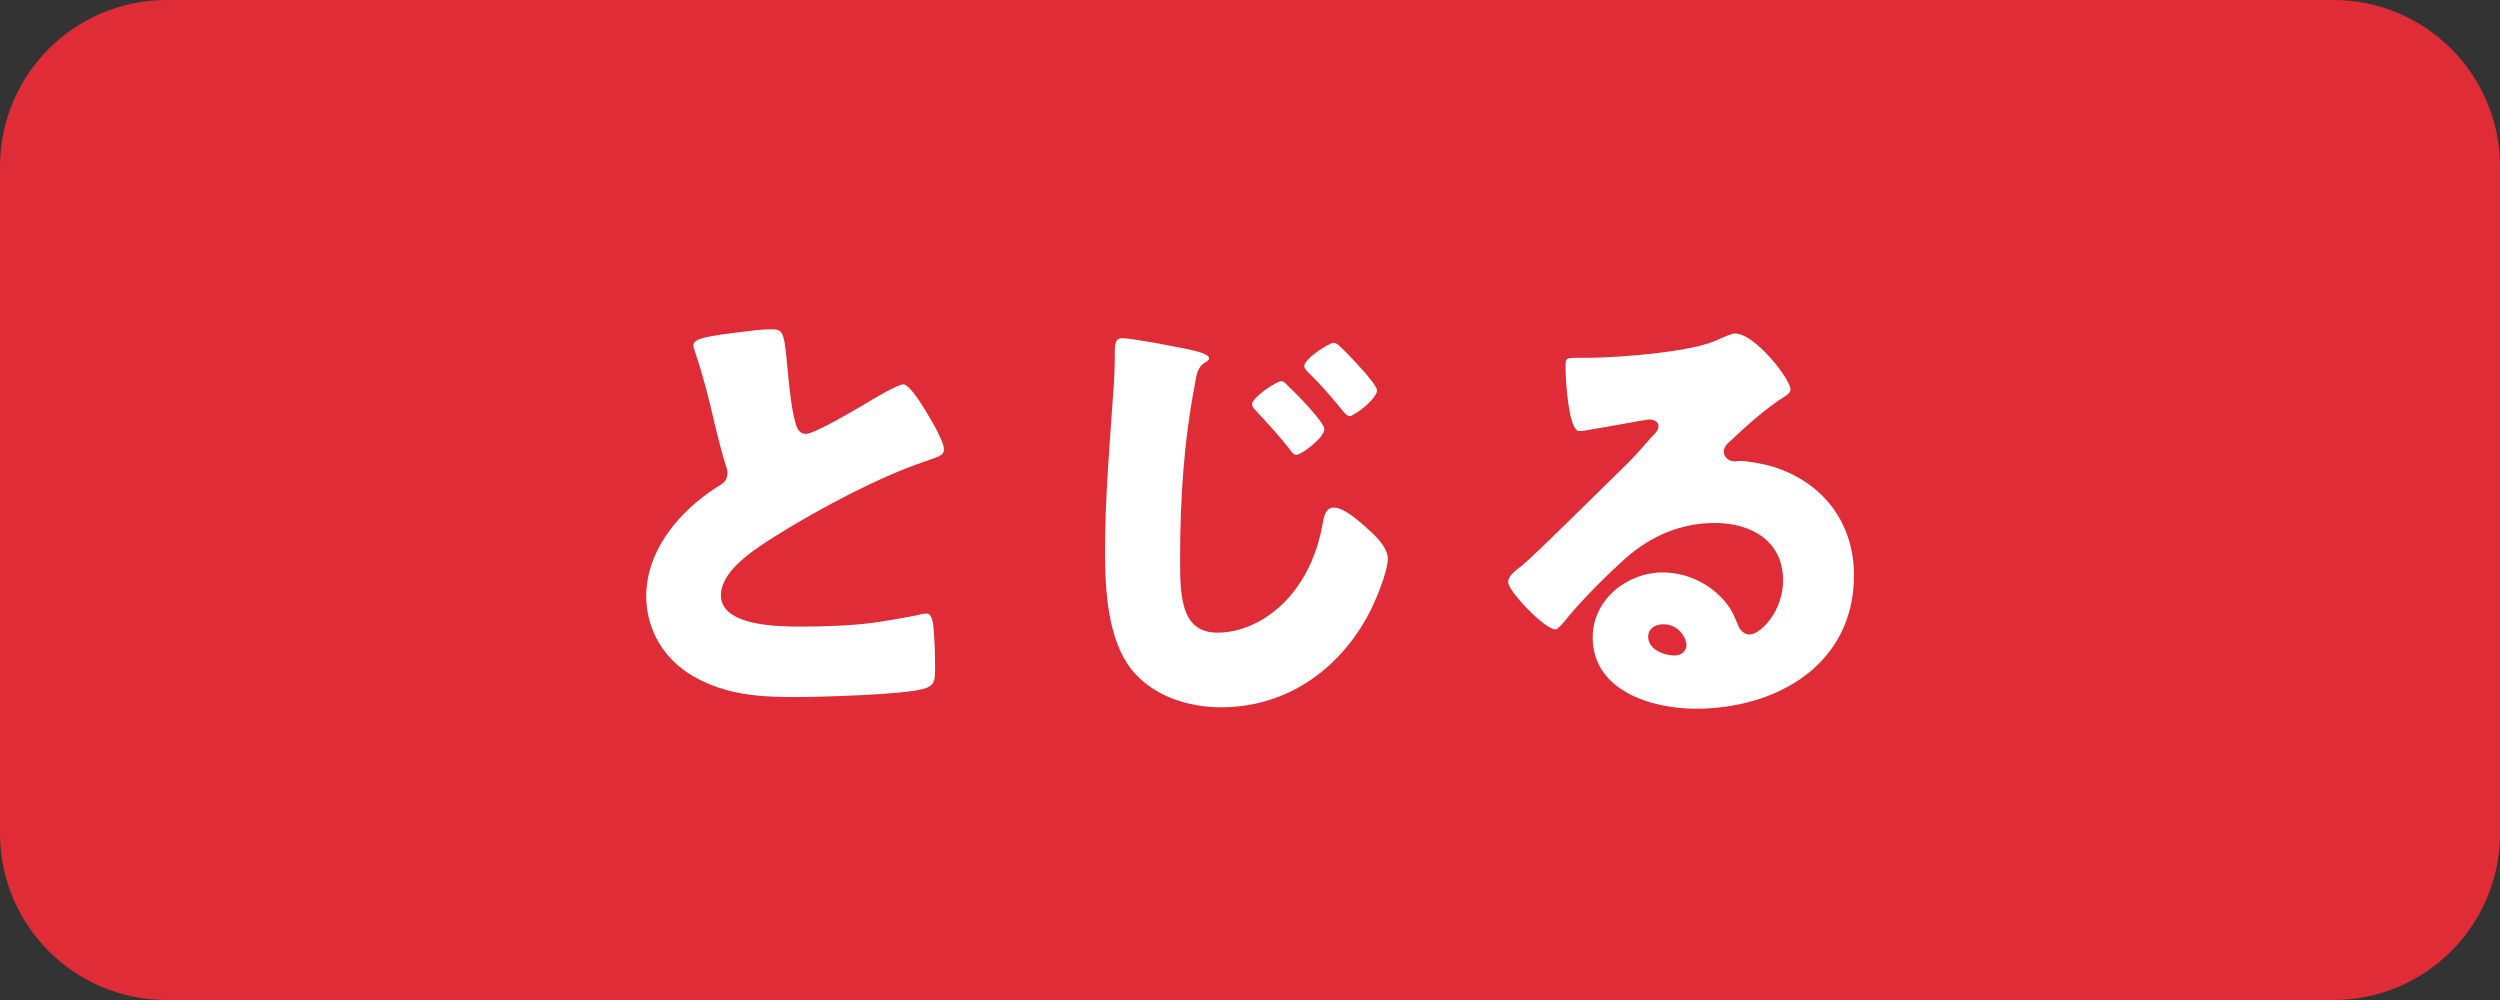
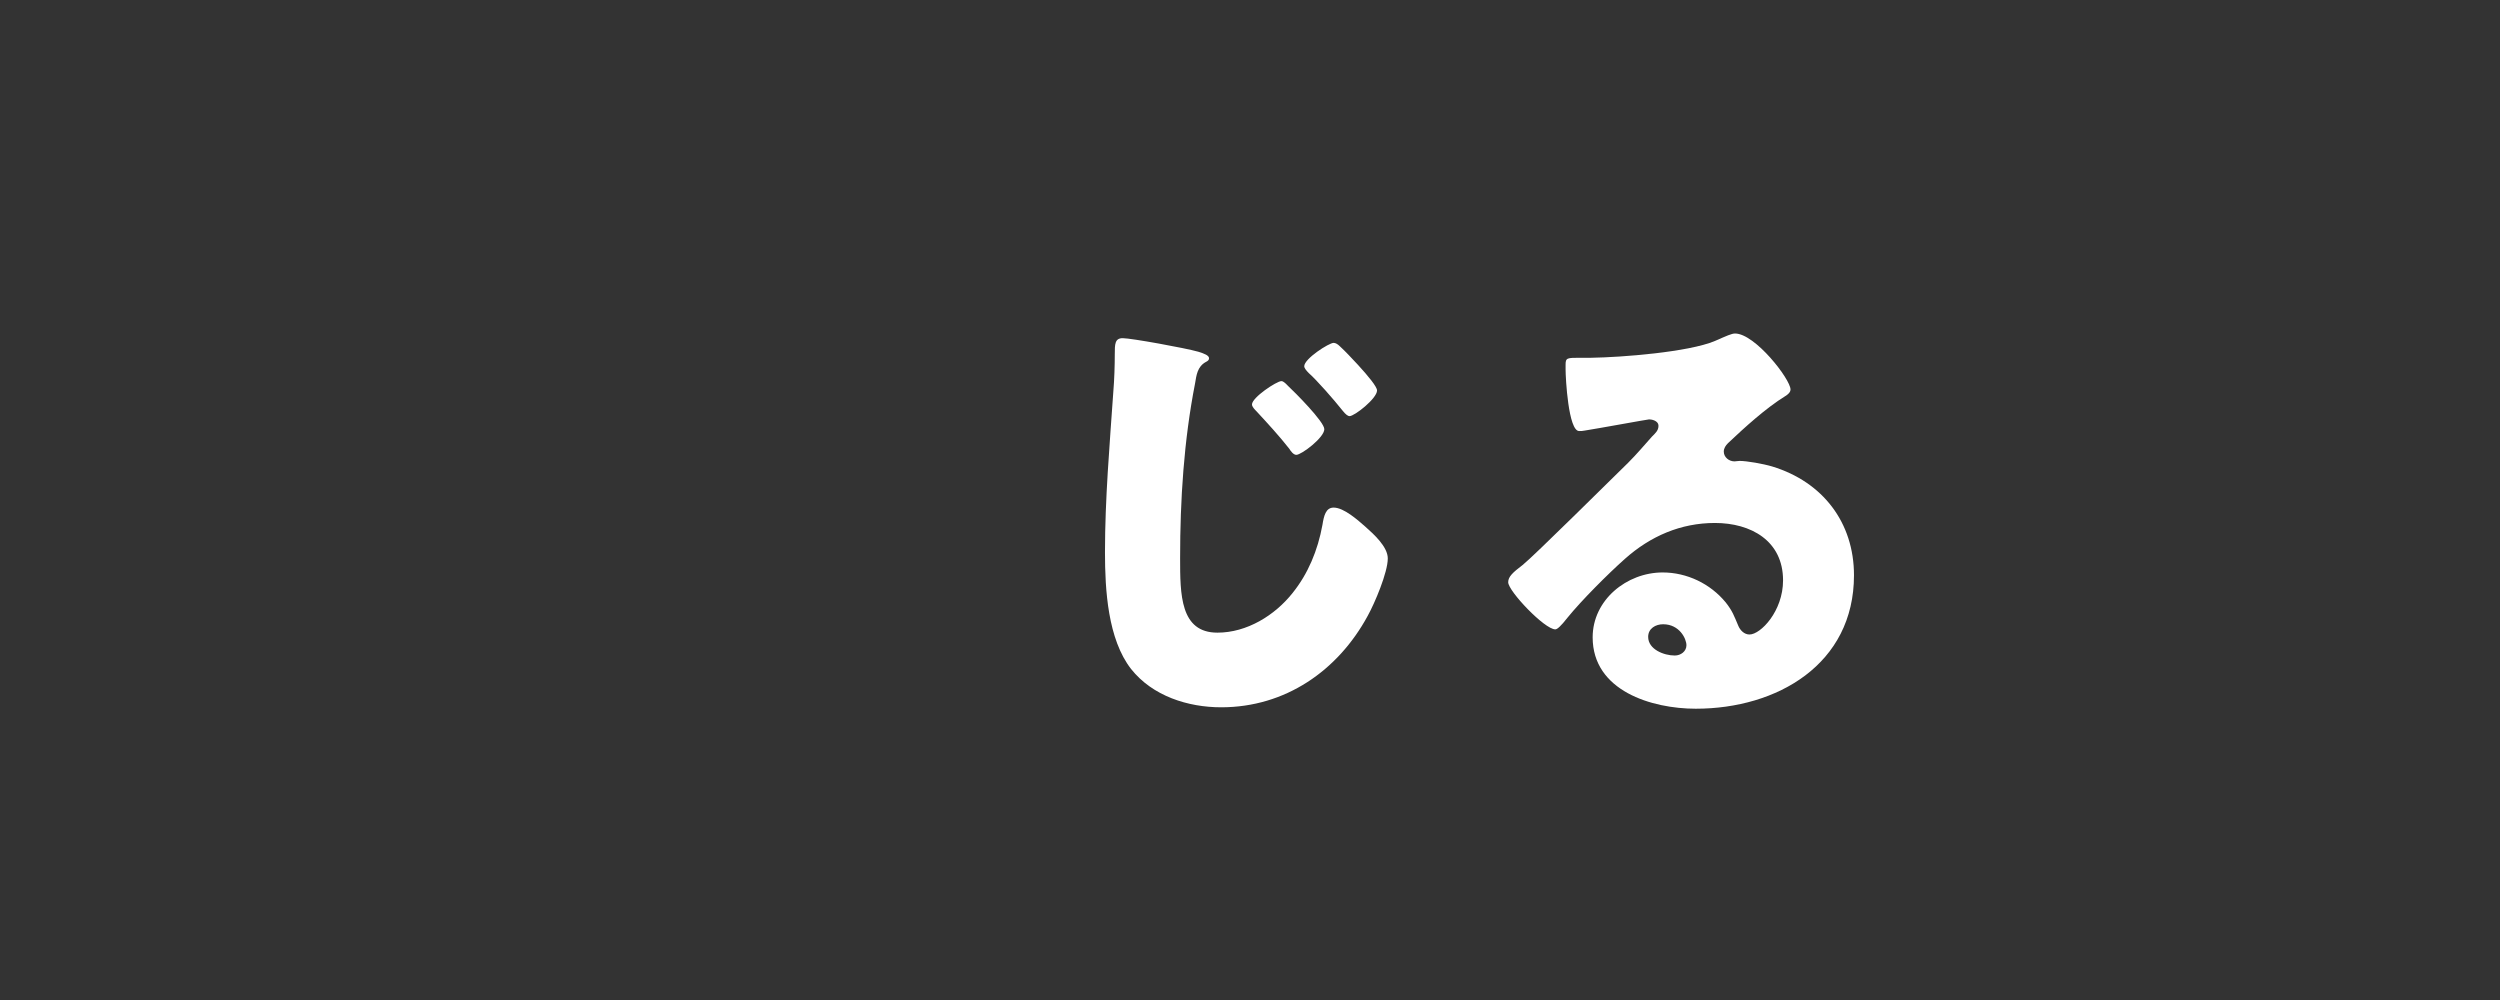
<svg xmlns="http://www.w3.org/2000/svg" xmlns:xlink="http://www.w3.org/1999/xlink" version="1.1" id="レイヤー_1" x="0px" y="0px" viewBox="0 0 150 60" style="enable-background:new 0 0 150 60;" xml:space="preserve">
  <rect x="0" y="0" width="150" height="60" fill="#333333" stroke="none" />
  <style type="text/css">
	.st0{clip-path:url(#SVGID_2_);fill:#DF2C37;}
	.st1{fill:#FFFFFF;}
</style>
  <g>
    <defs>
-       <rect id="SVGID_1_" width="150" height="60" />
-     </defs>
+       </defs>
    <clipPath id="SVGID_2_">
      <use xlink:href="#SVGID_1_" style="overflow:visible;" />
    </clipPath>
    <path class="st0" d="M140,60H10C4.477,60,0,55.523,0,50V10C0,4.477,4.477,0,10,0h130c5.523,0,10,4.477,10,10v40   C150,55.523,145.523,60,140,60" />
  </g>
  <g>
-     <path class="st1" d="M43.955,19.983c1.092-0.14,1.736-0.224,2.268-0.224c0.756,0,0.812,0.056,1.008,2.156   c0.168,1.792,0.28,2.632,0.476,3.388c0.084,0.336,0.224,0.728,0.644,0.728c0.532,0,3.024-1.484,3.64-1.848   c0.42-0.252,1.848-1.12,2.212-1.12c0.308,0,0.896,0.868,1.288,1.512c0.308,0.504,1.148,1.876,1.148,2.408   c0,0.308-0.308,0.42-0.896,0.616c-0.112,0.056-0.252,0.084-0.392,0.14c-2.548,0.868-6.104,2.716-8.82,4.424   c-1.344,0.84-3.276,2.101-3.276,3.557c0,1.876,3.556,1.876,4.844,1.876c1.428,0,2.912-0.057,4.256-0.225   c0.588-0.084,2.52-0.392,2.968-0.532c0.084,0,0.196-0.027,0.28-0.027c0.28,0,0.364,0.476,0.392,0.7   c0.084,0.812,0.112,1.735,0.112,2.548c0,0.84-0.028,1.092-0.756,1.288c-1.288,0.336-6.132,0.476-7.672,0.476   c-2.212,0-4.144-0.14-6.104-1.26c-1.736-1.008-2.8-2.772-2.8-4.788c0-2.772,1.988-5.096,4.2-6.524   c0.42-0.252,0.672-0.392,0.672-0.868c0-0.196-0.084-0.42-0.168-0.672c-0.224-0.756-0.42-1.54-0.616-2.352   c-0.308-1.372-0.7-2.912-1.176-4.284c-0.028-0.084-0.084-0.252-0.084-0.336C41.603,20.403,41.938,20.235,43.955,19.983z" />
    <path class="st1" d="M71.899,21.104c0.364,0.112,0.644,0.224,0.644,0.392c0,0.112-0.084,0.168-0.196,0.224   c-0.504,0.28-0.56,0.784-0.644,1.288c-0.672,3.444-0.896,6.972-0.896,10.472c0,2.184,0,4.479,2.24,4.479   c1.764,0,3.444-1.036,4.508-2.38c0.924-1.147,1.512-2.548,1.792-4.088c0.084-0.532,0.196-1.036,0.672-1.036   c0.616,0,1.456,0.756,1.904,1.148c0.504,0.448,1.344,1.204,1.344,1.903c0,0.841-0.784,2.688-1.204,3.444   c-1.792,3.304-4.956,5.488-8.792,5.488c-1.988,0-4.116-0.672-5.404-2.296c-1.4-1.792-1.568-4.761-1.568-7   c0-3.22,0.28-6.44,0.504-9.688c0.056-0.644,0.084-1.54,0.084-2.184c0-0.616,0-0.98,0.476-0.98   C67.867,20.292,71.115,20.879,71.899,21.104z M77.274,23.147c0.393,0.364,2.185,2.156,2.185,2.604c0,0.504-1.372,1.54-1.681,1.54   c-0.168,0-0.336-0.224-0.42-0.364c-0.615-0.784-1.288-1.512-1.96-2.24c-0.111-0.112-0.279-0.28-0.279-0.42   c0-0.42,1.483-1.4,1.764-1.4C77.022,22.867,77.19,23.063,77.274,23.147z M80.383,20.768c0.336,0.308,0.7,0.7,1.092,1.12   c0.616,0.672,1.148,1.316,1.148,1.54c0,0.476-1.345,1.54-1.652,1.54c-0.084,0-0.224-0.084-0.42-0.336   c-0.532-0.672-1.568-1.848-2.016-2.24c-0.168-0.168-0.28-0.308-0.28-0.42c0-0.448,1.483-1.4,1.764-1.4   C80.131,20.571,80.271,20.655,80.383,20.768z" />
    <path class="st1" d="M107.431,23.371c0,0.168-0.168,0.308-0.309,0.392c-1.176,0.728-2.436,1.876-3.443,2.828   c-0.141,0.14-0.252,0.308-0.252,0.504c0,0.336,0.308,0.588,0.644,0.588c0.084,0,0.196-0.028,0.308-0.028   c0.421,0,1.4,0.168,1.961,0.336c3.023,0.924,4.899,3.36,4.899,6.524c0,5.348-4.62,8.008-9.492,8.008   c-2.632,0-6.188-1.064-6.188-4.284c0-2.24,2.044-3.892,4.2-3.892c1.456,0,2.855,0.672,3.779,1.792   c0.42,0.531,0.504,0.812,0.756,1.399c0.112,0.28,0.364,0.532,0.673,0.532c0.672,0,2.016-1.4,2.016-3.248   c0-2.38-1.932-3.444-4.088-3.444c-2.044,0-3.864,0.784-5.404,2.156c-1.008,0.896-2.604,2.492-3.443,3.528   c-0.393,0.504-0.616,0.7-0.729,0.7c-0.644,0-2.828-2.297-2.828-2.828c0-0.336,0.28-0.588,0.868-1.036   c0.7-0.561,5.348-5.18,6.328-6.132c0.532-0.532,0.952-1.036,1.428-1.568c0.196-0.196,0.393-0.364,0.393-0.644   c0-0.336-0.448-0.392-0.561-0.392c-0.084,0-3.136,0.56-3.864,0.672c-0.111,0.028-0.224,0.028-0.336,0.028   c-0.644,0-0.812-3.164-0.812-3.696v-0.28c0-0.42,0.084-0.42,0.896-0.42h0.645c1.82-0.028,5.824-0.336,7.42-1.008   c0.7-0.308,1.008-0.448,1.204-0.448C105.303,20.011,107.431,22.755,107.431,23.371z M99.786,37.455   c-0.447,0-0.896,0.252-0.896,0.756c0,0.756,0.952,1.12,1.596,1.12c0.364,0,0.7-0.252,0.7-0.616   C101.187,38.323,100.767,37.455,99.786,37.455z" />
  </g>
</svg>